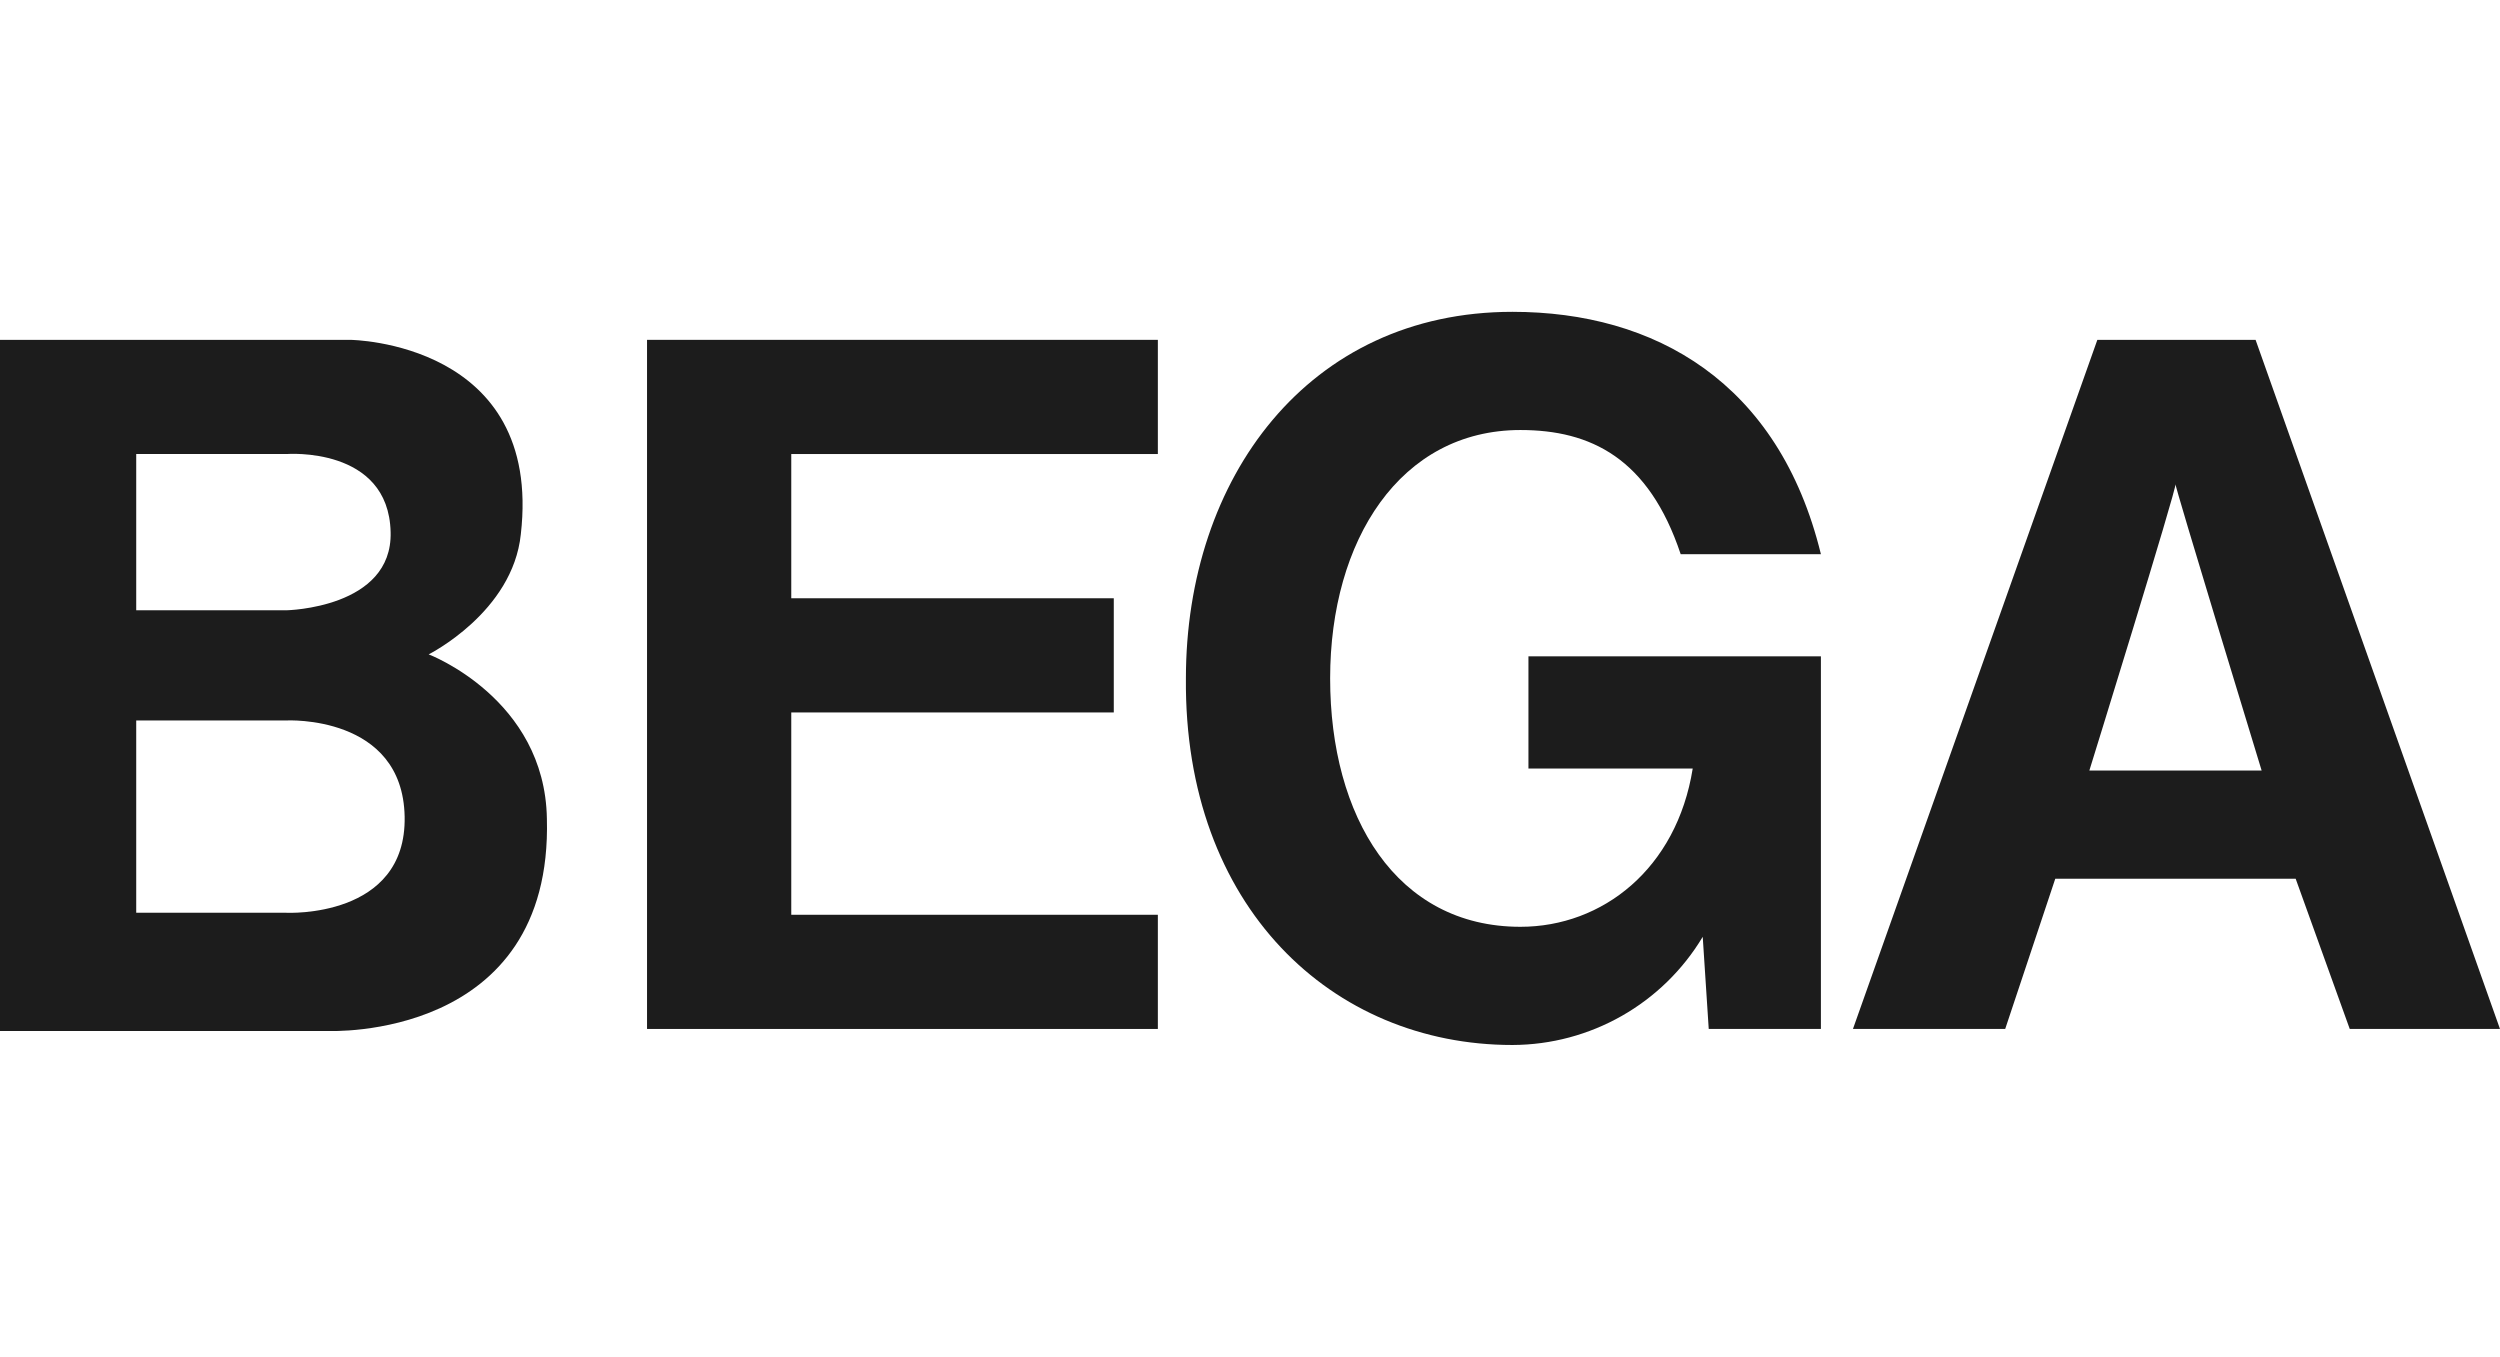
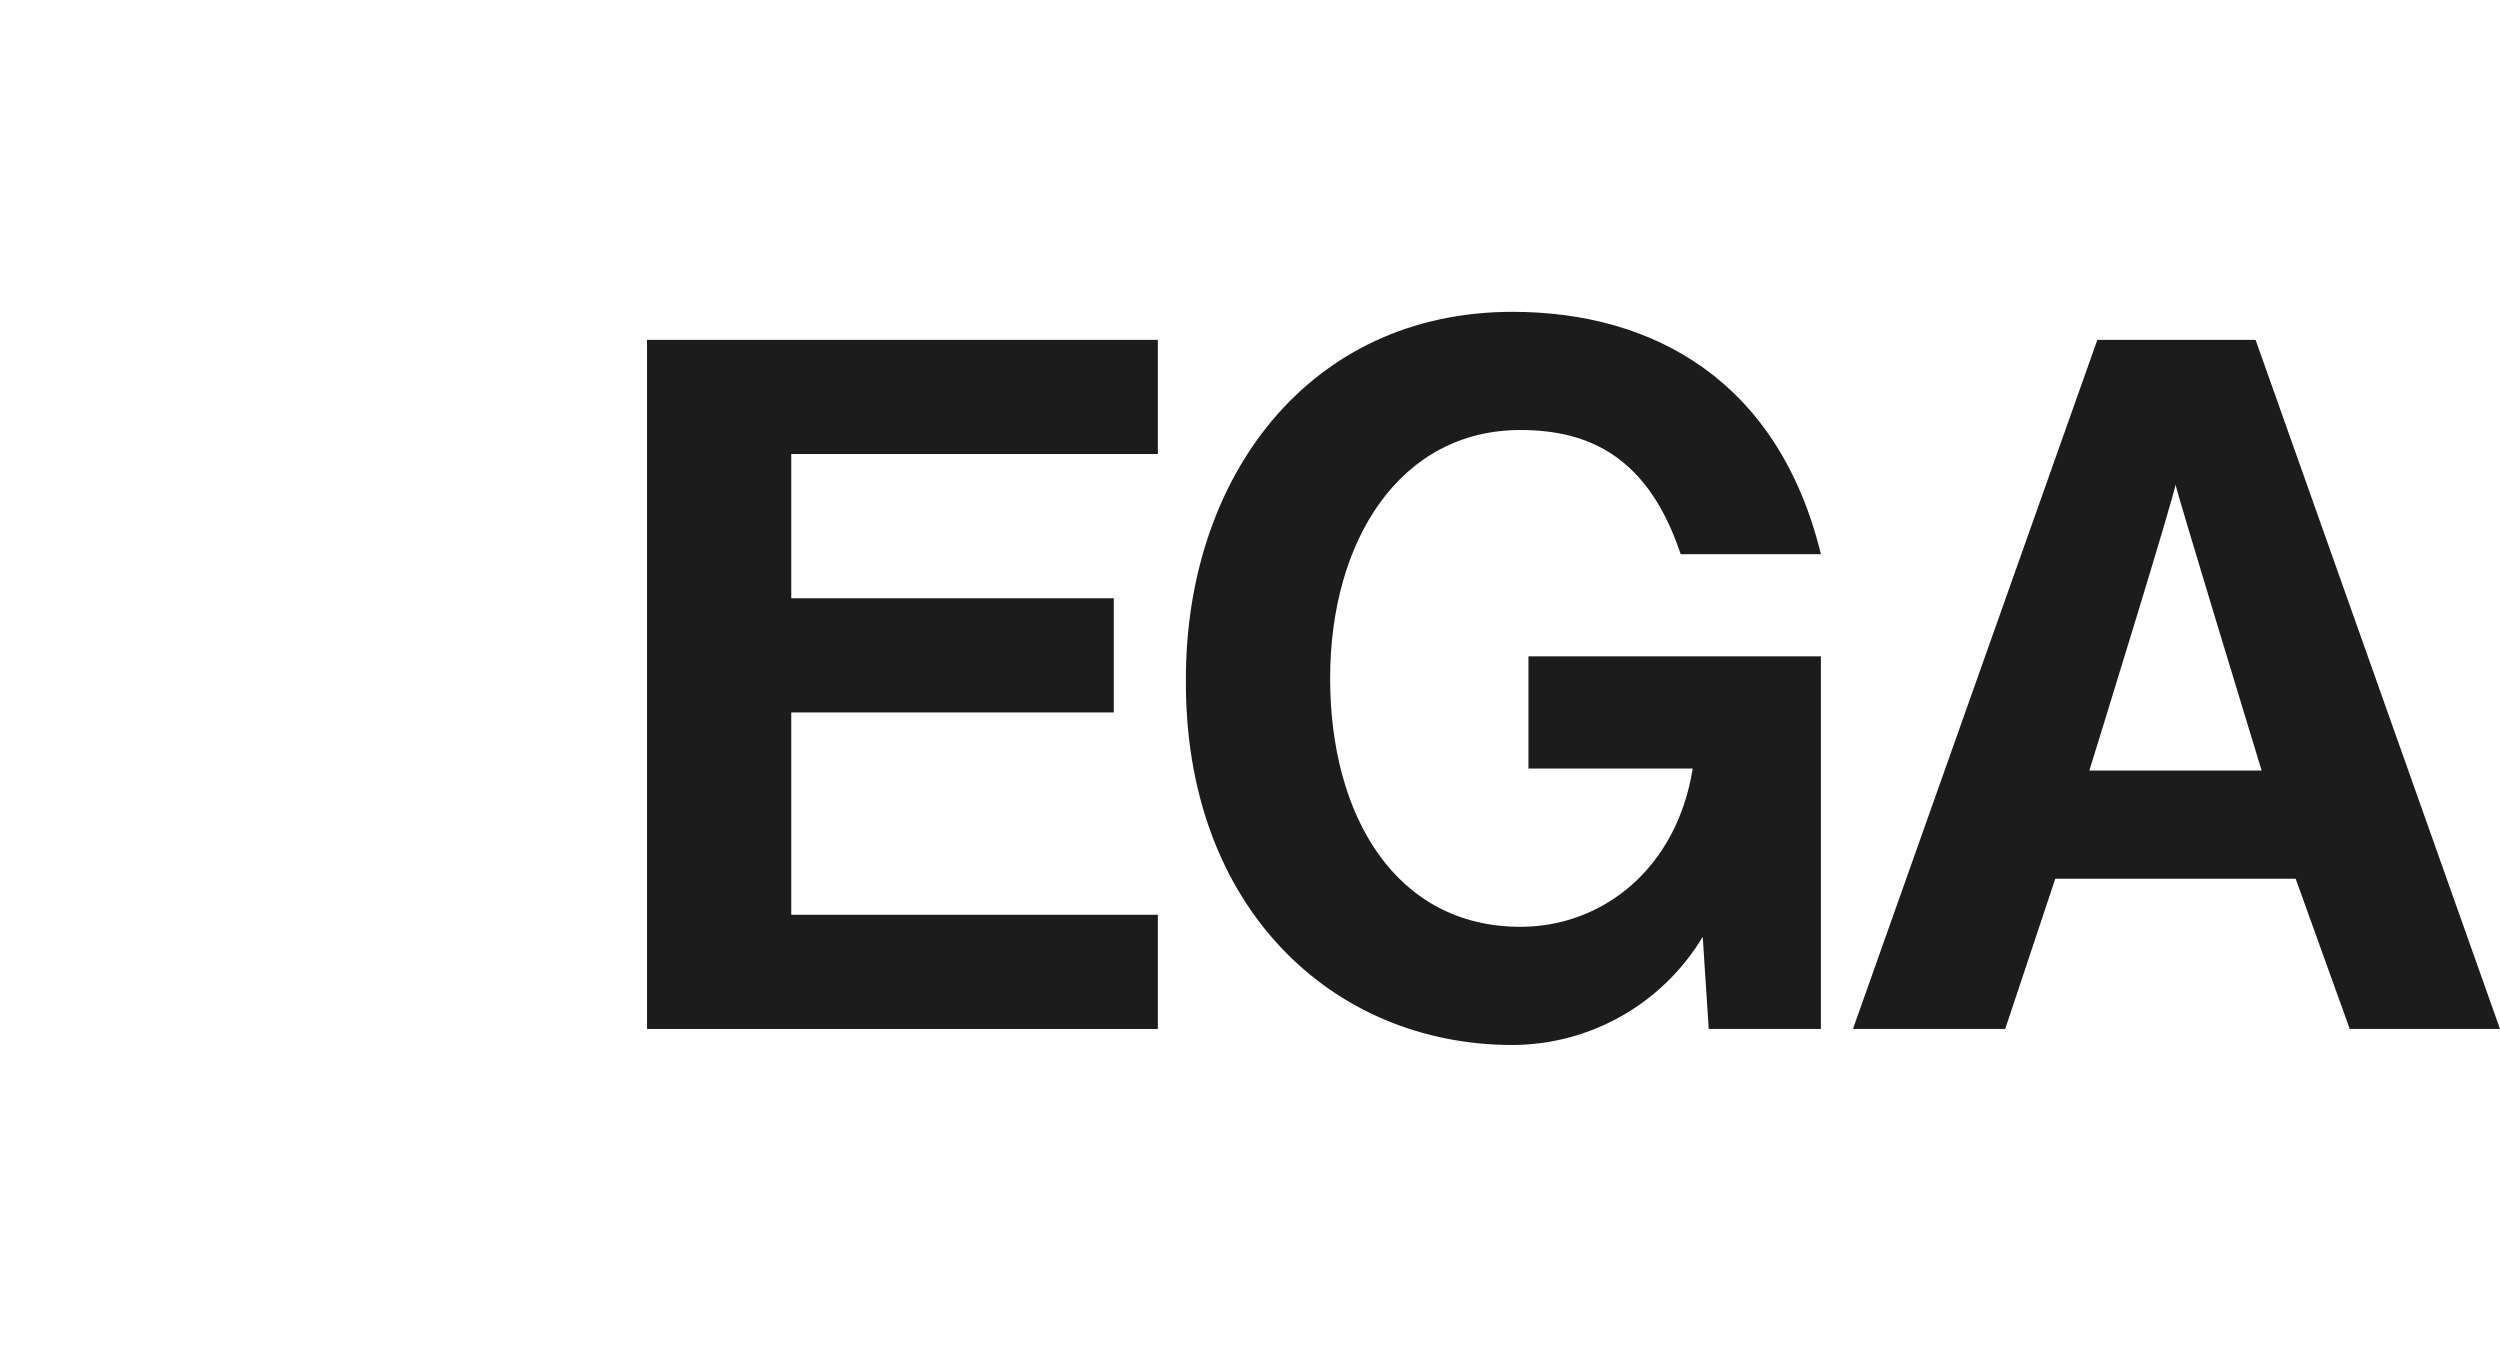
<svg xmlns="http://www.w3.org/2000/svg" id="Layer_22" width="199" height="108" version="1.1" viewBox="0 0 199 108">
  <defs>
    <style>
      .st0 {
        fill: #1c1c1c;
      }
    </style>
  </defs>
-   <path class="st0" d="M34.123,52.087s6.697-3.349,7.335-9.567c1.754-15.308-13.554-15.467-13.554-15.467H0v55.012h26.151s17.859.797,17.381-16.902c-.159-9.567-9.408-13.075-9.408-13.075ZM10.843,36.141h11.959s8.132-.638,8.292,6.219c.159,6.059-8.292,6.219-8.292,6.219h-11.959v-12.438ZM22.802,72.656h-11.959v-15.308h11.959s9.248-.478,9.408,7.654c.159,8.132-9.408,7.654-9.408,7.654Z" />
  <polygon class="st0" points="51.504 81.905 51.504 27.052 92.165 27.052 92.165 36.141 62.985 36.141 62.985 47.622 88.657 47.622 88.657 56.711 62.985 56.711 62.985 72.816 92.165 72.816 92.165 81.905 51.504 81.905" />
  <path class="st0" d="M121.664,61.175v-8.929h23.28v29.659h-8.929l-.478-7.335c-3.191,5.327-8.939,8.594-15.148,8.611-14.351,0-26.151-11.002-25.991-29.18,0-15.946,9.727-29.18,25.991-29.18,11.321,0,21.208,5.581,24.556,19.294h-11.162c-2.551-7.654-7.175-9.886-12.756-9.886-9.567,0-15.148,8.77-15.148,19.772s5.262,19.772,15.148,19.772c6.538,0,12.438-4.624,13.713-12.597h-13.075Z" />
  <path class="st0" d="M179.546,27.052h-12.597l-19.454,54.853h12.119l3.986-11.959h19.135l4.305,11.959h11.959l-19.454-54.853ZM166.312,61.335s7.016-22.643,6.857-22.802,6.857,22.802,6.857,22.802h-13.713Z" />
</svg>